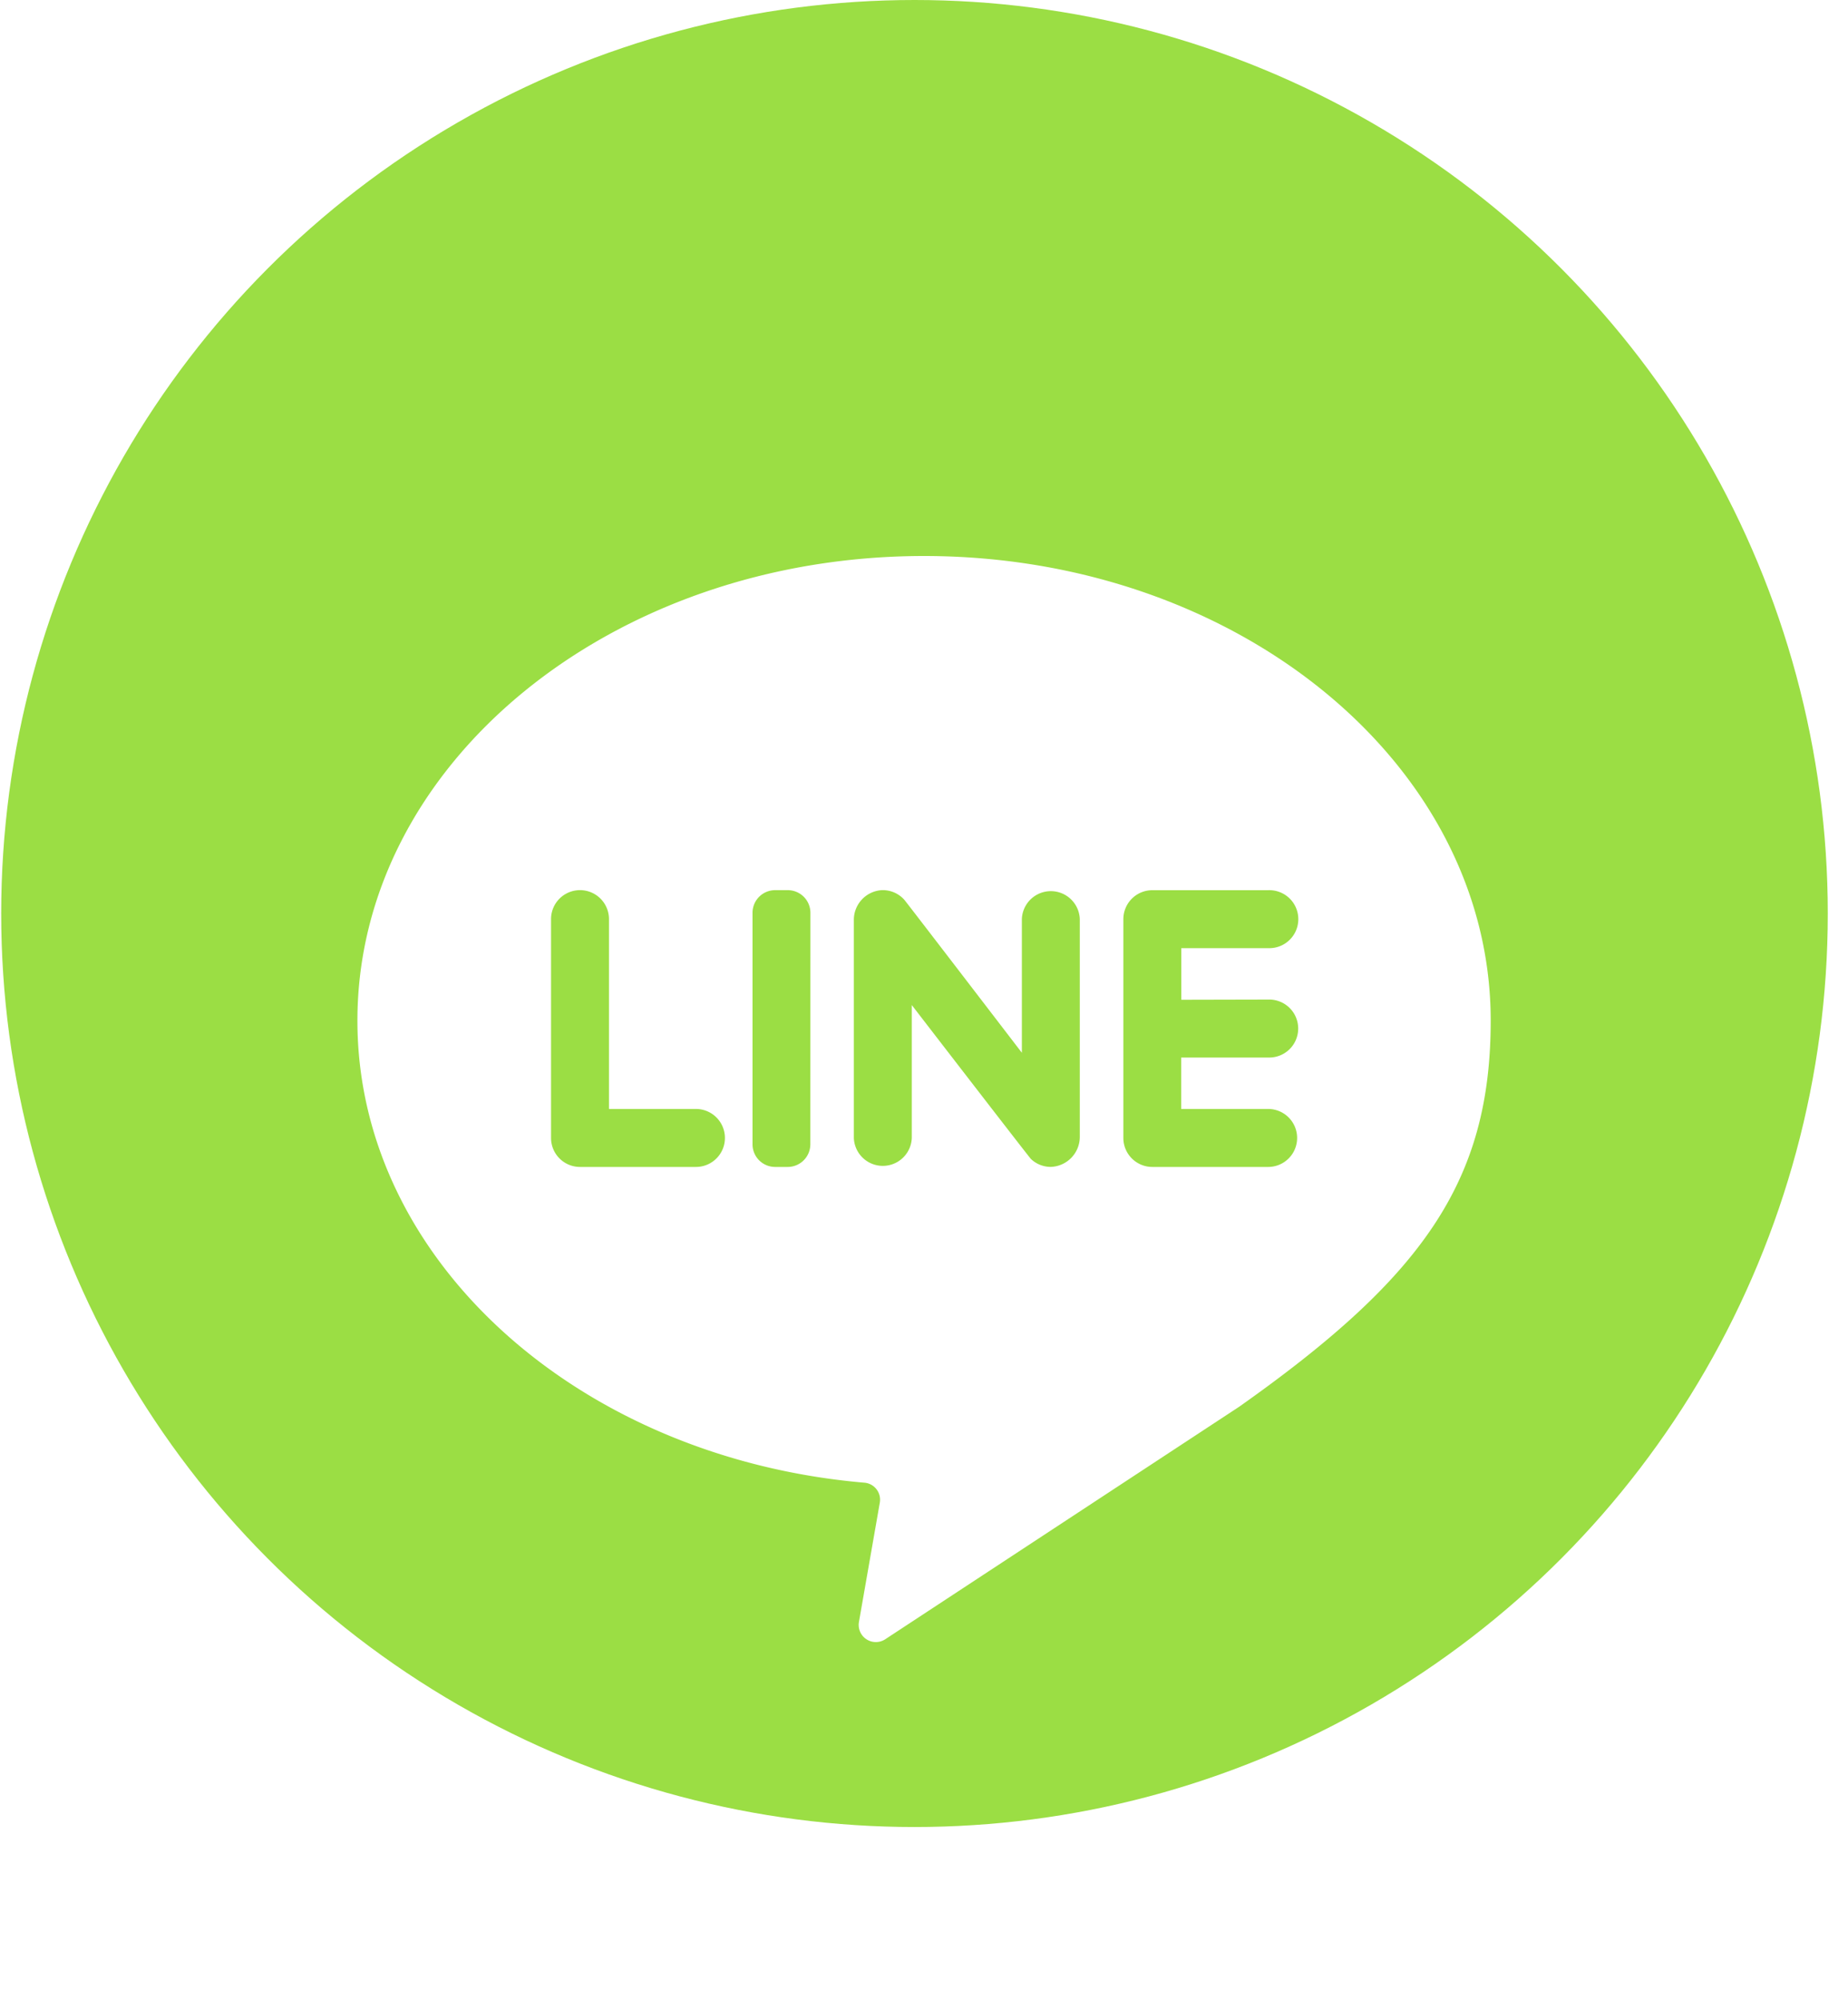
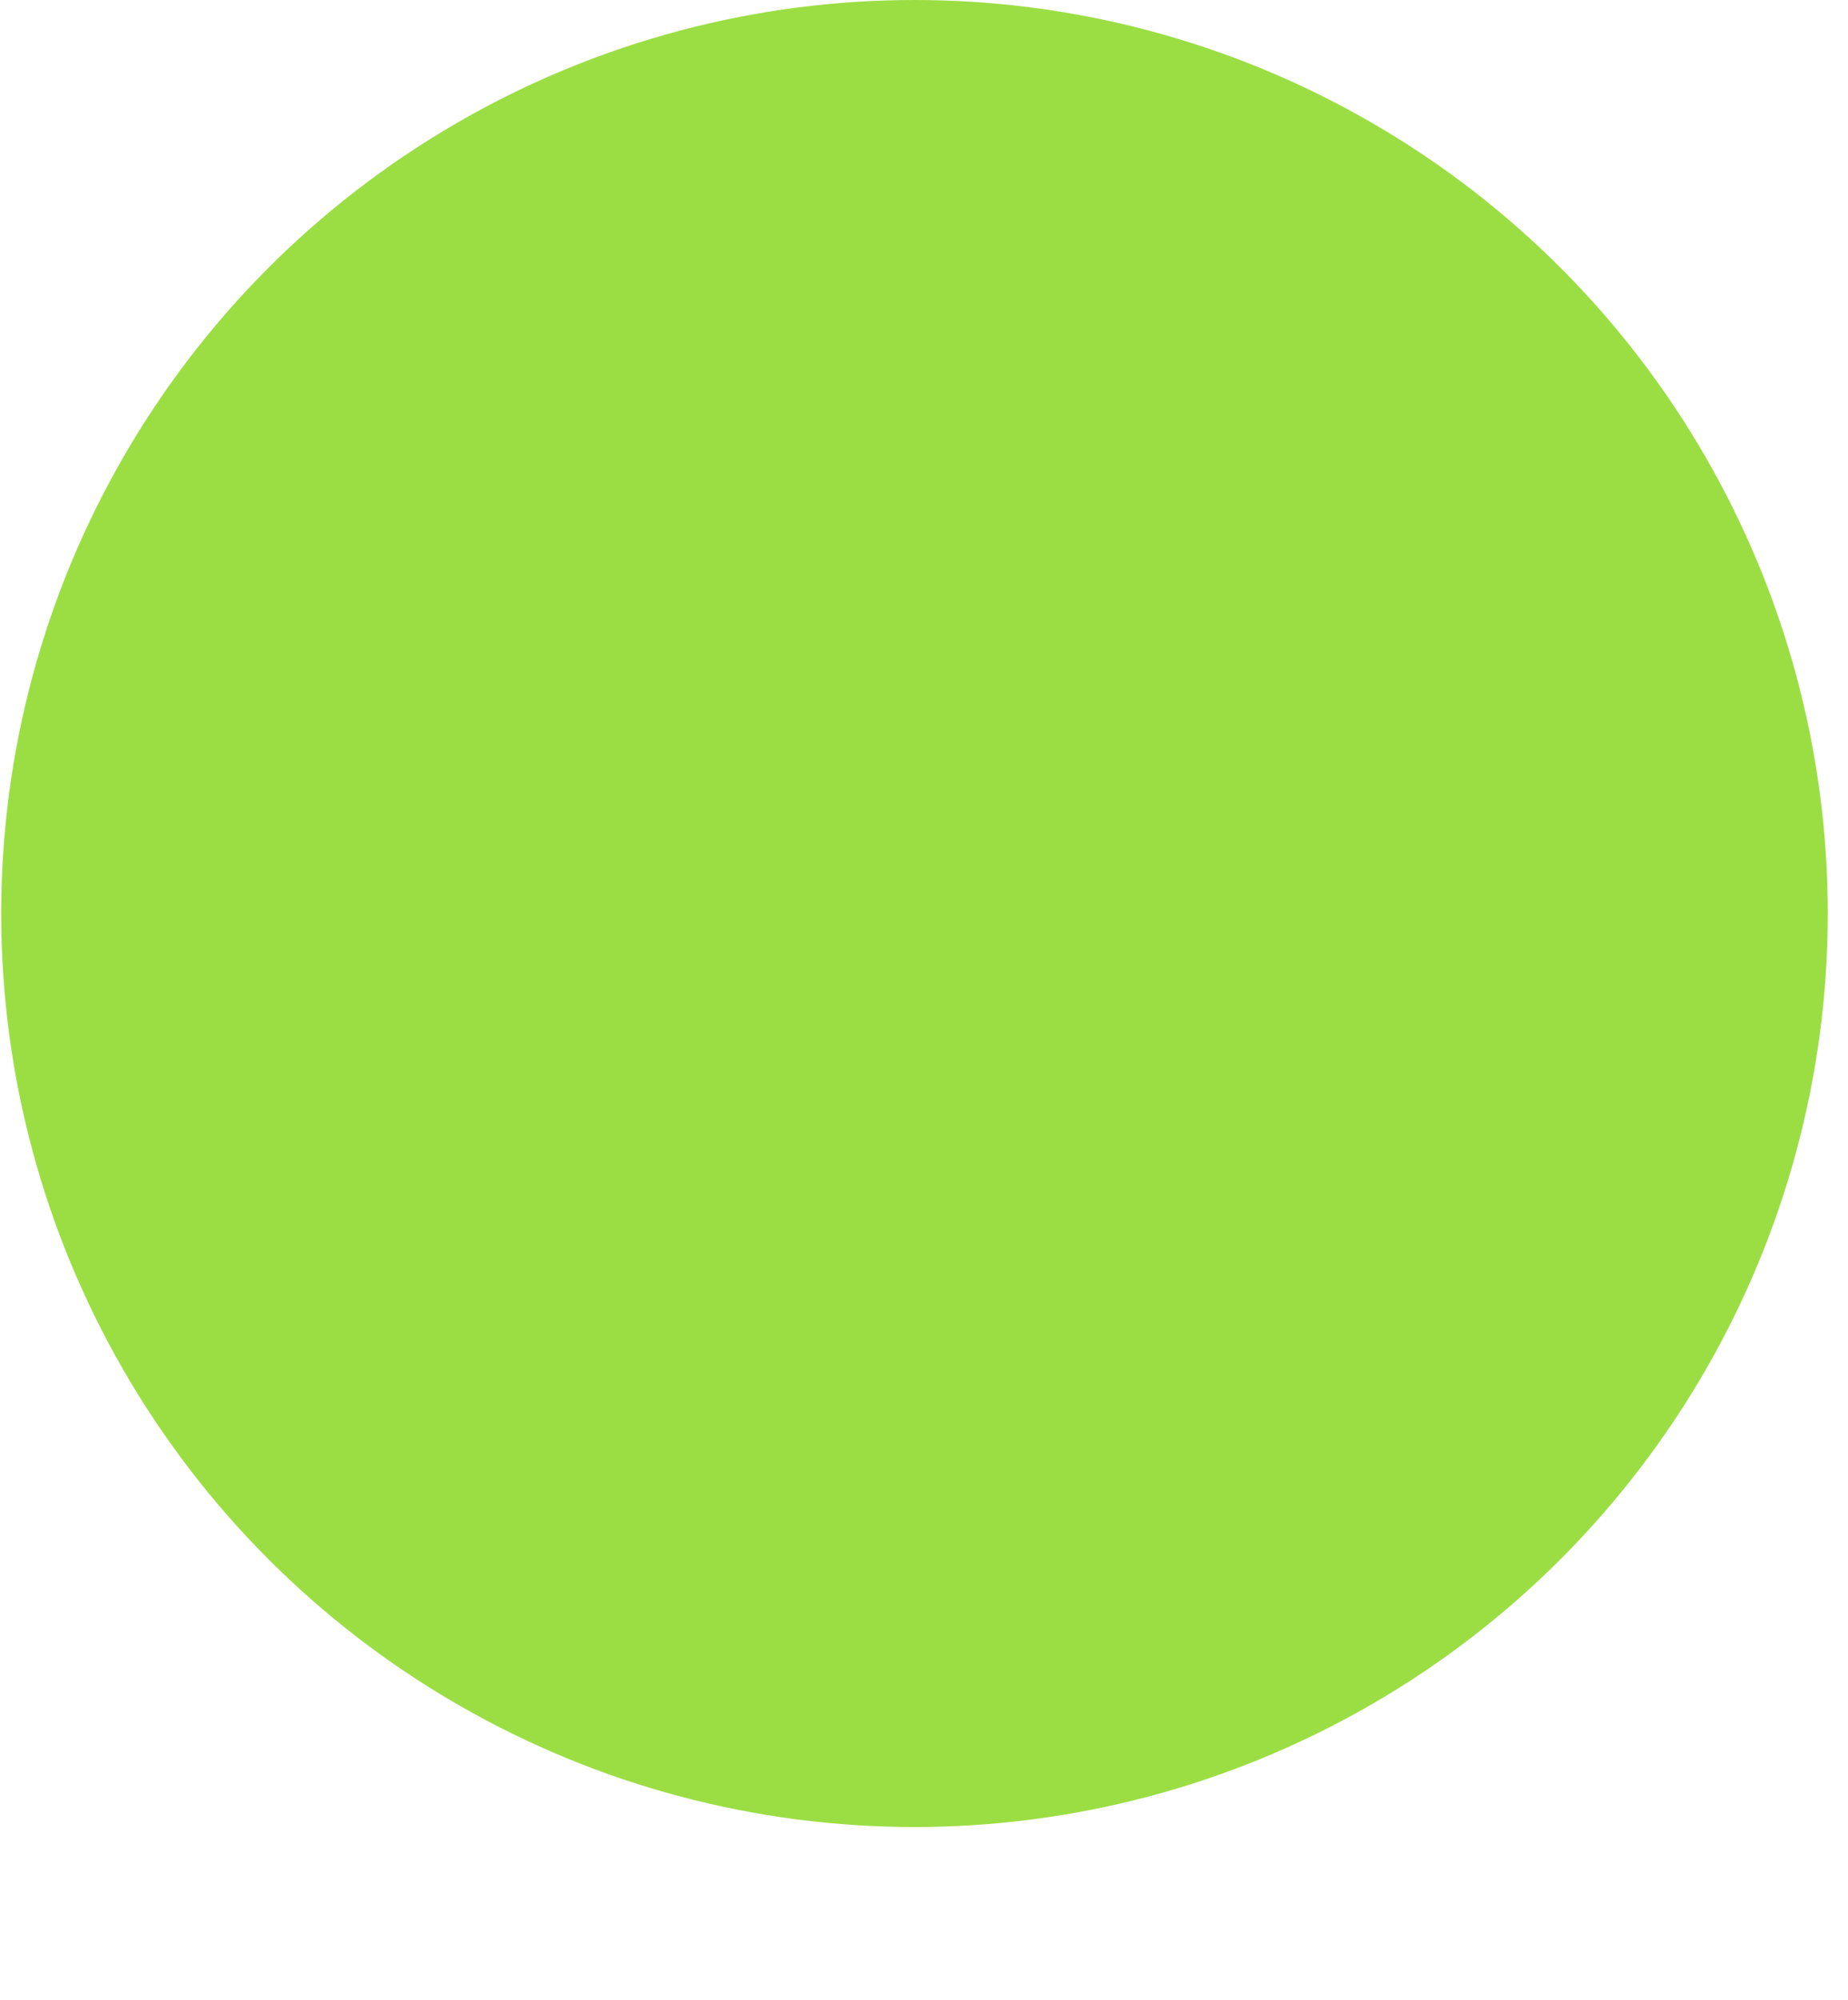
<svg xmlns="http://www.w3.org/2000/svg" width="46.539" height="50.35" viewBox="0 0 46.539 50.35">
  <defs>
    <filter id="Path_43" x="0" y="5" width="46.539" height="45.35" filterUnits="userSpaceOnUse">
      <feOffset dy="3" input="SourceAlpha" />
      <feGaussianBlur stdDeviation="3" result="blur" />
      <feFlood flood-opacity="0.161" />
      <feComposite operator="in" in2="blur" />
      <feComposite in="SourceGraphic" />
    </filter>
  </defs>
  <g id="Group_167" data-name="Group 167" transform="translate(-1483.97 -31)">
    <circle id="Ellipse_14" data-name="Ellipse 14" cx="23" cy="23" r="23" transform="translate(1484 31)" fill="#9bde44" />
    <g transform="matrix(1, 0, 0, 1, 1483.97, 31)" filter="url(#Path_43)">
-       <path id="Path_43-2" data-name="Path 43" d="M515.951,1432.049c-7.881,0-14.27,5.238-14.27,11.7,0,6.047,5.6,11.018,12.773,11.632a.43.43,0,0,1,.383.5l-.526,3.007a.432.432,0,0,0,.662.435l8.913-5.854c4.618-3.261,6.335-5.671,6.335-9.724C530.221,1437.287,523.832,1432.049,515.951,1432.049Zm-5.746,15.382h-2.919a.73.73,0,0,1-.729-.73v-5.51a.729.729,0,1,1,1.459,0v4.78h2.19a.73.73,0,0,1,0,1.46Zm2.882-.571a.571.571,0,0,1-.57.571H512.2a.57.57,0,0,1-.569-.571v-5.828a.57.57,0,0,1,.569-.57h.319a.571.571,0,0,1,.57.57Zm6.786-.19a.757.757,0,0,1-.737.76.726.726,0,0,1-.494-.2c-.044-.041-3-3.875-3-3.875v3.346a.73.73,0,0,1-1.459,0v-5.48a.749.749,0,0,1,.7-.759.726.726,0,0,1,.572.244c.045.049,2.959,3.85,2.959,3.85v-3.366a.73.73,0,0,1,1.459,0Zm4.743-3.453a.73.73,0,1,1,0,1.459h-2.19v1.295h2.19a.73.73,0,0,1,0,1.46H521.7a.73.73,0,0,1-.73-.729v-5.51a.73.73,0,0,1,.73-.729h2.919a.73.73,0,1,1,0,1.459h-2.19v1.3Z" transform="translate(-492.68 -1421.05)" fill="#fff" />
-     </g>
+       </g>
  </g>
</svg>